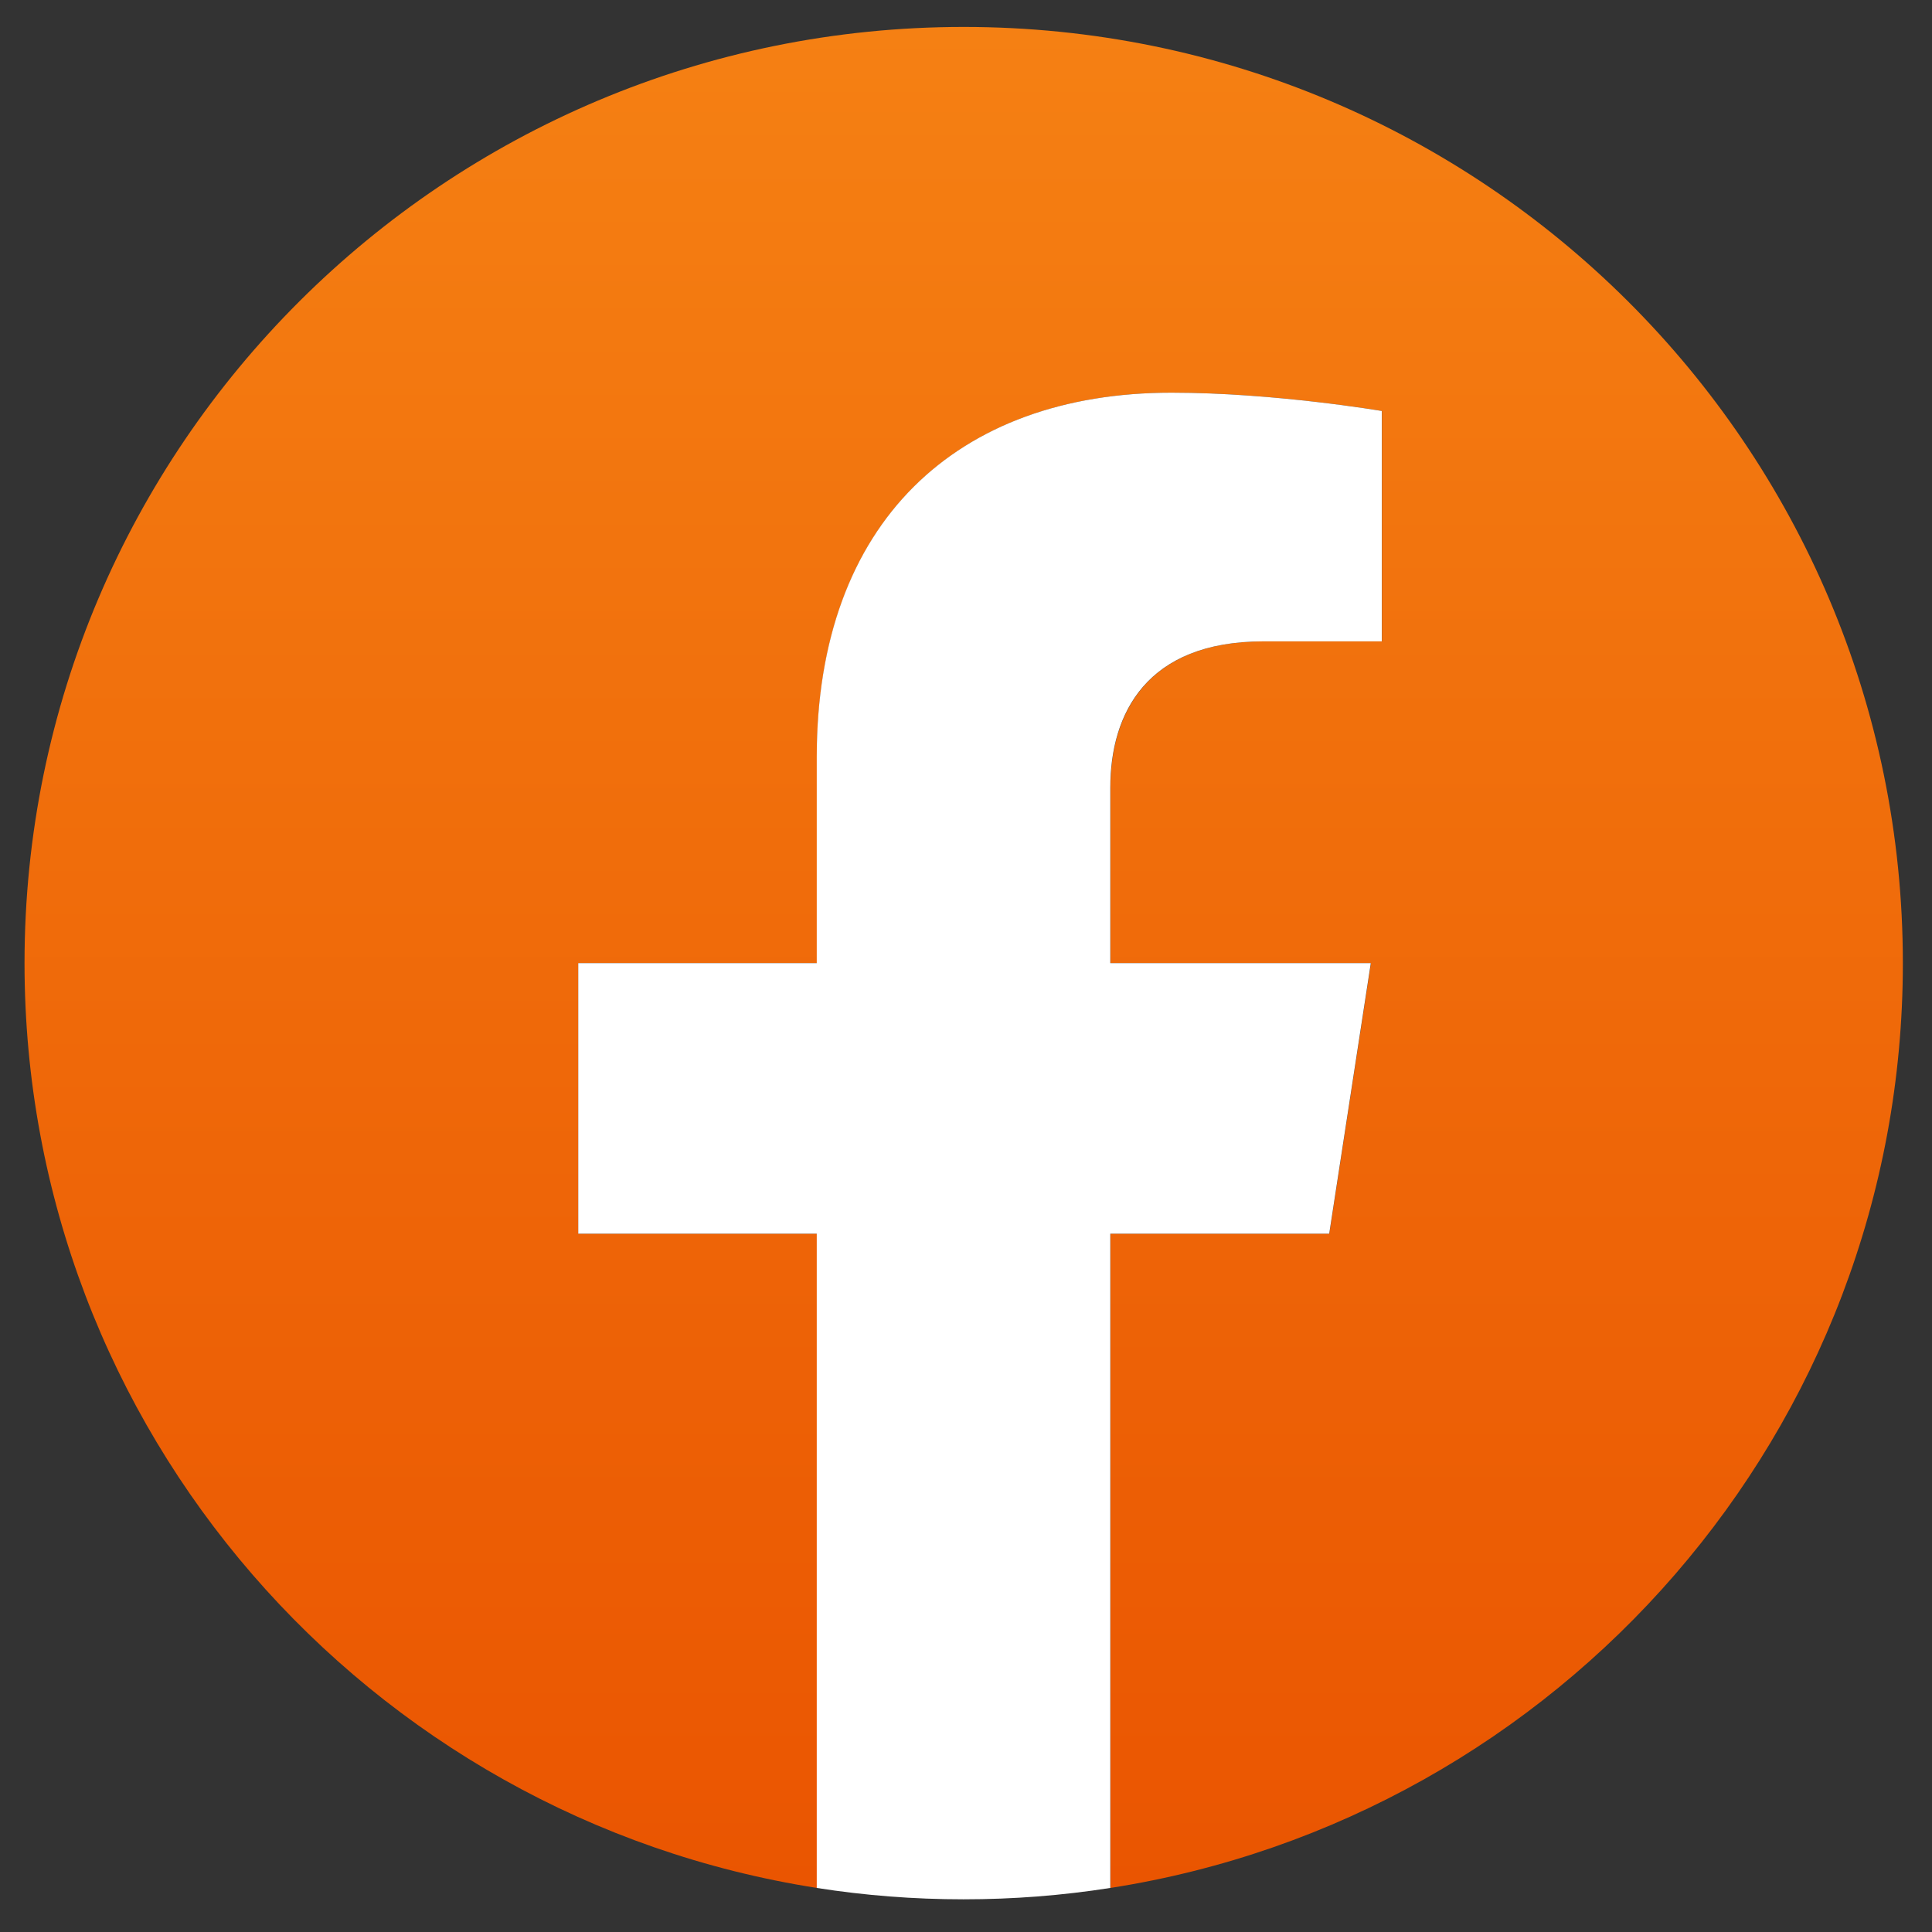
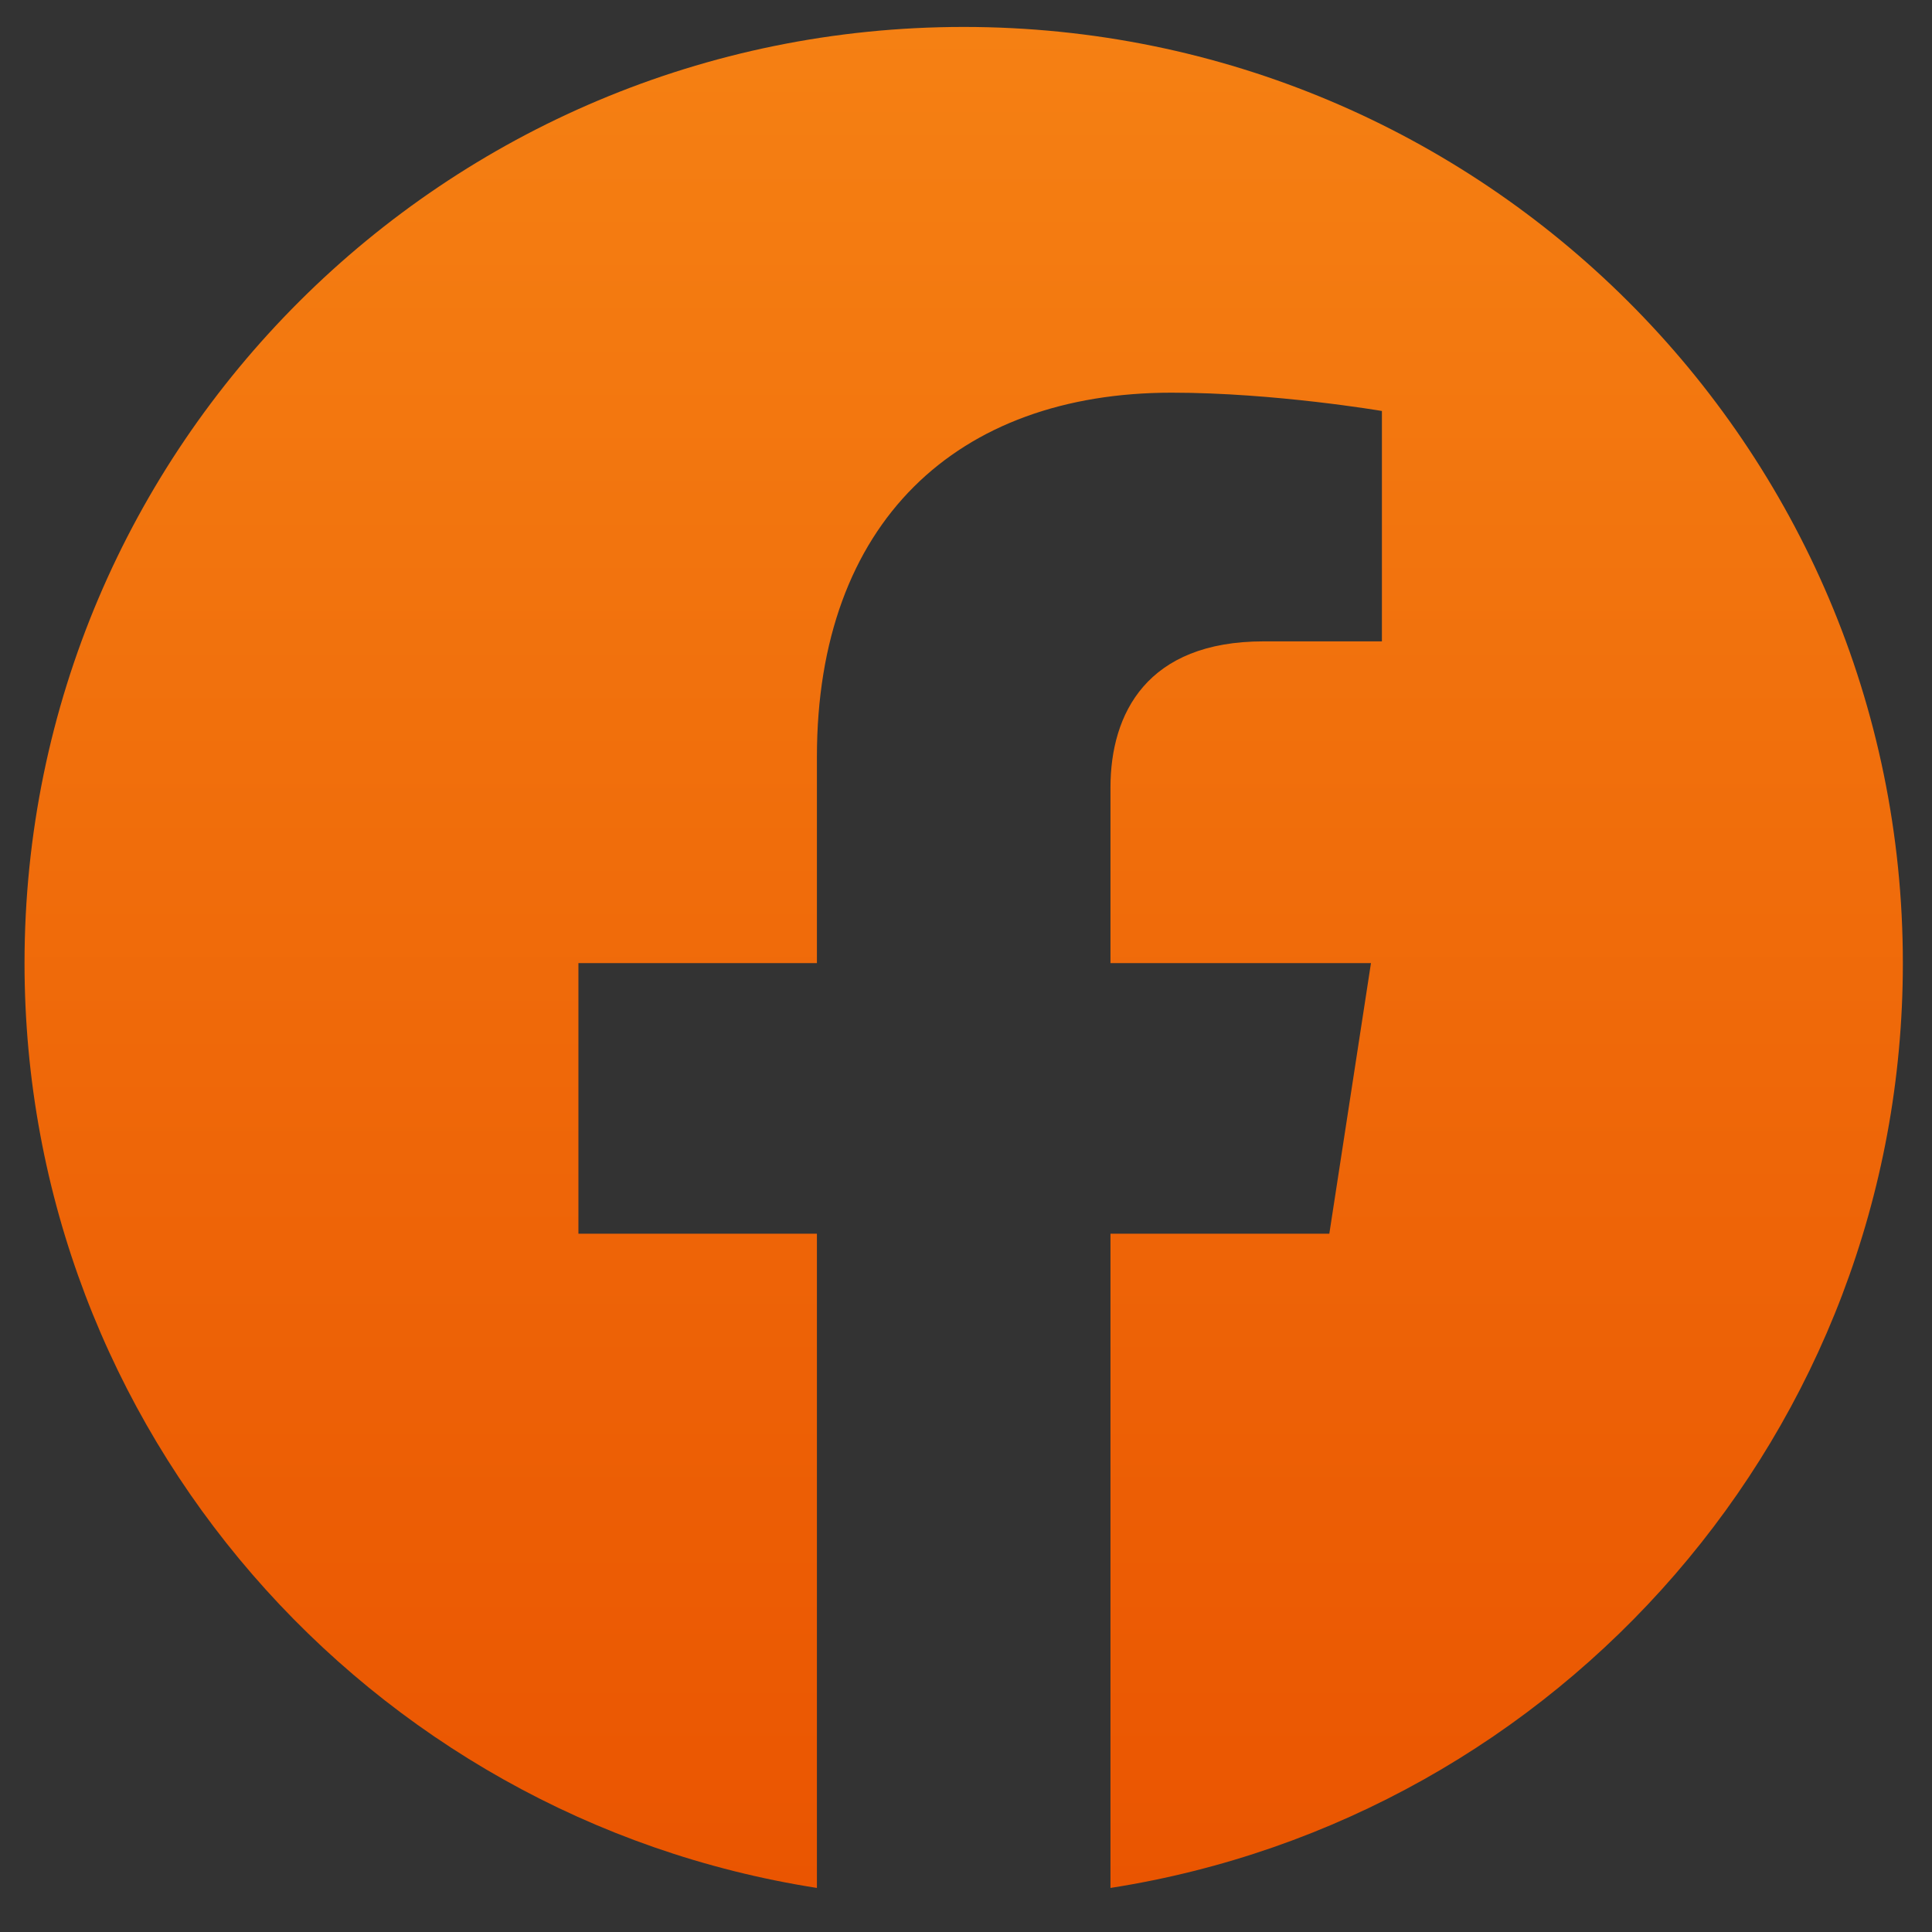
<svg xmlns="http://www.w3.org/2000/svg" width="36" height="36" viewBox="0 0 36 36" fill="none">
  <rect x="0" y="0" width="36" height="36" fill="#333333" stroke="none" />
  <path d="M35.457 17.946C35.457 8.312 27.622 0.502 17.957 0.502C8.292 0.502 0.457 8.312 0.457 17.946C0.457 26.653 6.856 33.871 15.222 35.179V22.988H10.778V17.946H15.222V14.104C15.222 9.731 17.835 7.317 21.833 7.317C23.749 7.317 25.75 7.658 25.75 7.658V11.951H23.544C21.372 11.951 20.692 13.294 20.692 14.675V17.946H25.546L24.77 22.988H20.692V35.179C29.058 33.871 35.457 26.653 35.457 17.946Z" fill="url(#paint0_linear_24_69)" />
-   <path d="M24.768 22.988L25.543 17.946H20.689V14.675C20.689 13.294 21.366 11.951 23.541 11.951H25.748V7.658C25.748 7.658 23.746 7.317 21.83 7.317C17.832 7.317 15.219 9.731 15.219 14.103V17.946H10.775V22.988H15.219V35.179C16.111 35.319 17.023 35.391 17.954 35.391C18.885 35.391 19.798 35.319 20.689 35.179V22.988H24.768Z" fill="white" />
  <defs>
    <linearGradient id="paint0_linear_24_69" x1="17.957" y1="0.502" x2="17.957" y2="35.179" gradientUnits="userSpaceOnUse">
      <stop stop-color="#F58013" />
      <stop offset="1" stop-color="#EA5501" />
    </linearGradient>
  </defs>
</svg>